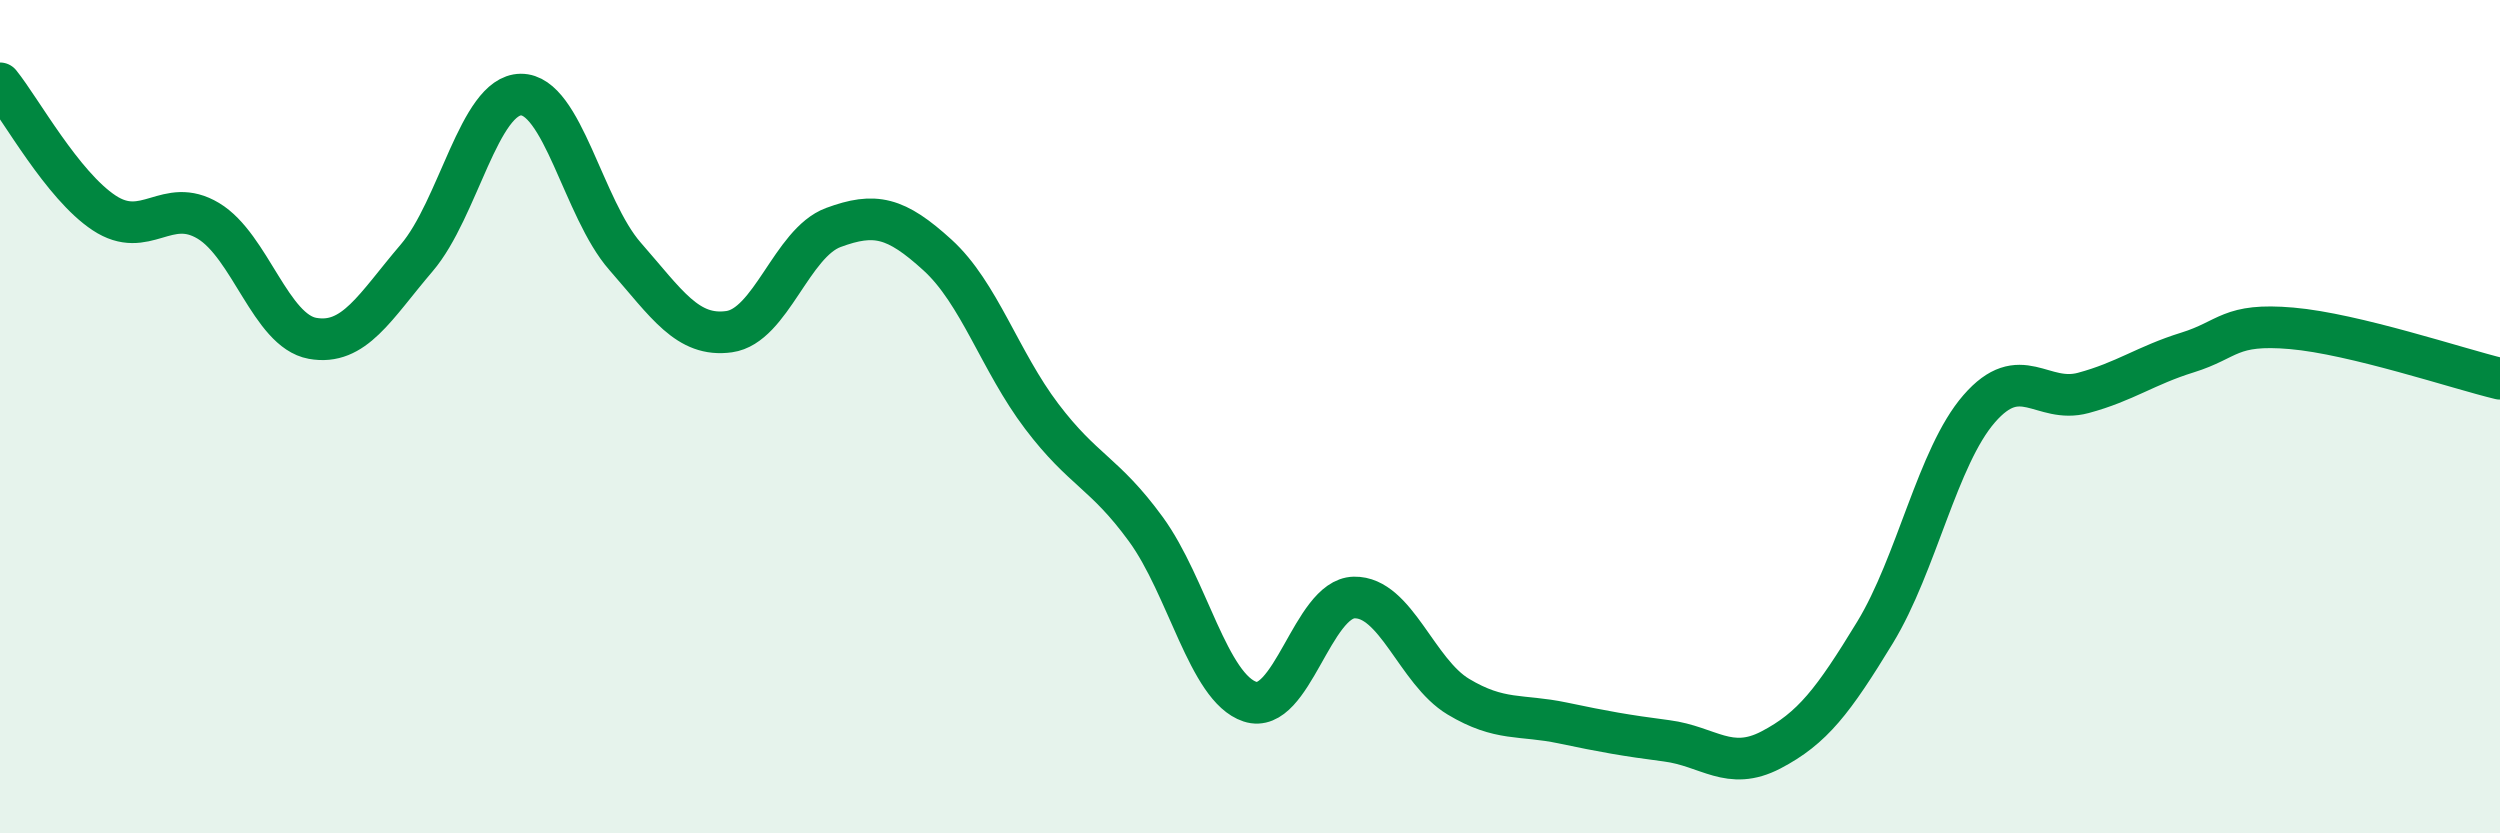
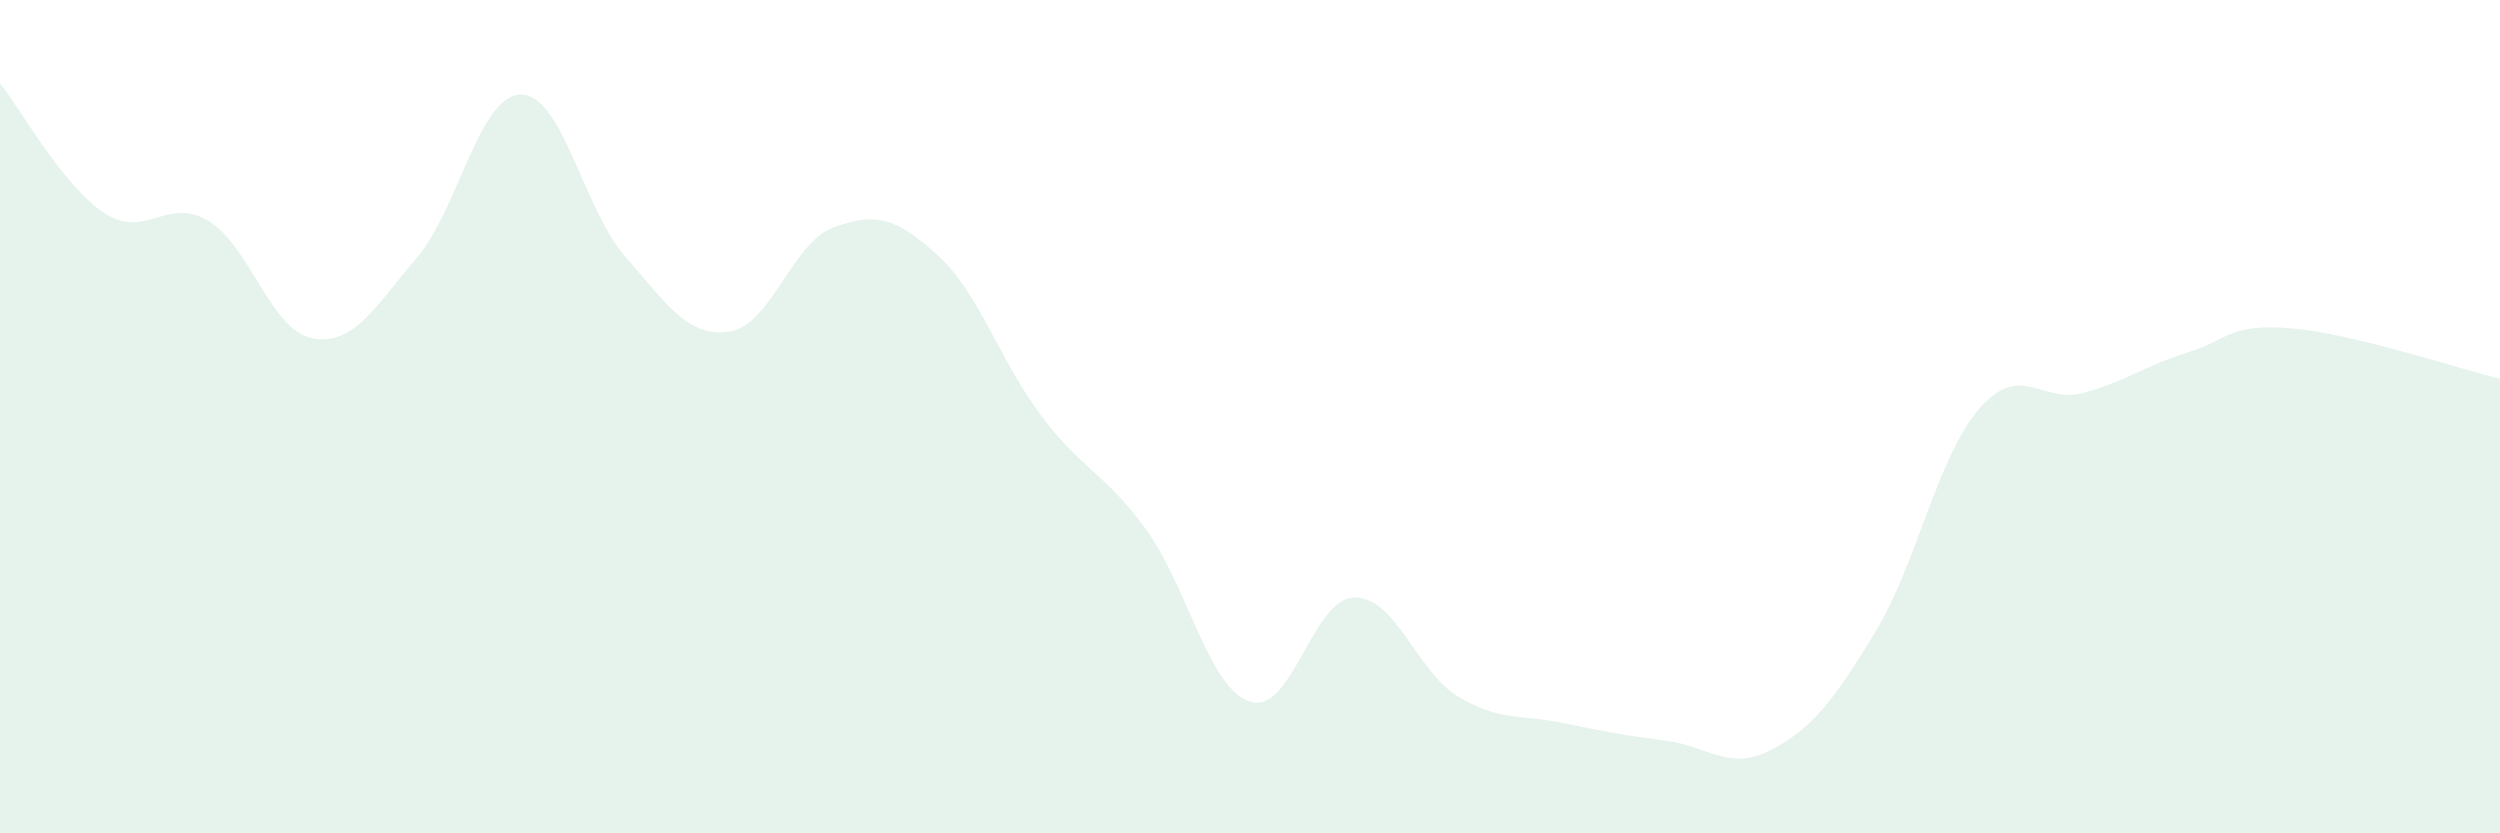
<svg xmlns="http://www.w3.org/2000/svg" width="60" height="20" viewBox="0 0 60 20">
  <path d="M 0,2 C 0.5,2.62 1.5,4.45 2.5,5.11 C 3.5,5.77 4,4.7 5,5.3 C 6,5.9 6.5,7.94 7.5,8.12 C 8.5,8.3 9,7.36 10,6.19 C 11,5.02 11.5,2.28 12.5,2.27 C 13.5,2.26 14,5.01 15,6.15 C 16,7.29 16.5,8.1 17.5,7.96 C 18.5,7.82 19,5.83 20,5.46 C 21,5.09 21.5,5.21 22.5,6.12 C 23.5,7.03 24,8.67 25,9.99 C 26,11.31 26.5,11.33 27.5,12.7 C 28.5,14.07 29,16.51 30,16.84 C 31,17.17 31.5,14.36 32.5,14.34 C 33.5,14.32 34,16.12 35,16.72 C 36,17.32 36.5,17.14 37.5,17.35 C 38.5,17.56 39,17.65 40,17.78 C 41,17.91 41.5,18.52 42.5,18 C 43.5,17.48 44,16.82 45,15.18 C 46,13.54 46.5,10.96 47.5,9.81 C 48.5,8.66 49,9.7 50,9.43 C 51,9.16 51.5,8.77 52.5,8.46 C 53.5,8.15 53.5,7.75 55,7.88 C 56.5,8.01 59,8.85 60,9.09L60 20L0 20Z" fill="#008740" opacity="0.1" stroke-linecap="round" stroke-linejoin="round" />
-   <path d="M 0,2 C 0.5,2.62 1.5,4.45 2.5,5.11 C 3.5,5.77 4,4.7 5,5.3 C 6,5.9 6.5,7.94 7.5,8.12 C 8.5,8.3 9,7.36 10,6.19 C 11,5.02 11.5,2.28 12.5,2.27 C 13.5,2.26 14,5.01 15,6.15 C 16,7.29 16.5,8.1 17.5,7.96 C 18.5,7.82 19,5.83 20,5.46 C 21,5.09 21.5,5.21 22.5,6.12 C 23.5,7.03 24,8.67 25,9.99 C 26,11.31 26.5,11.33 27.5,12.7 C 28.5,14.07 29,16.51 30,16.84 C 31,17.17 31.5,14.36 32.5,14.34 C 33.5,14.32 34,16.12 35,16.72 C 36,17.32 36.5,17.14 37.5,17.35 C 38.5,17.56 39,17.65 40,17.78 C 41,17.91 41.5,18.52 42.5,18 C 43.5,17.48 44,16.82 45,15.18 C 46,13.54 46.5,10.96 47.5,9.81 C 48.5,8.66 49,9.7 50,9.43 C 51,9.16 51.5,8.77 52.5,8.46 C 53.5,8.15 53.5,7.75 55,7.88 C 56.5,8.01 59,8.85 60,9.09" stroke="#008740" stroke-width="1" fill="none" stroke-linecap="round" stroke-linejoin="round" />
</svg>